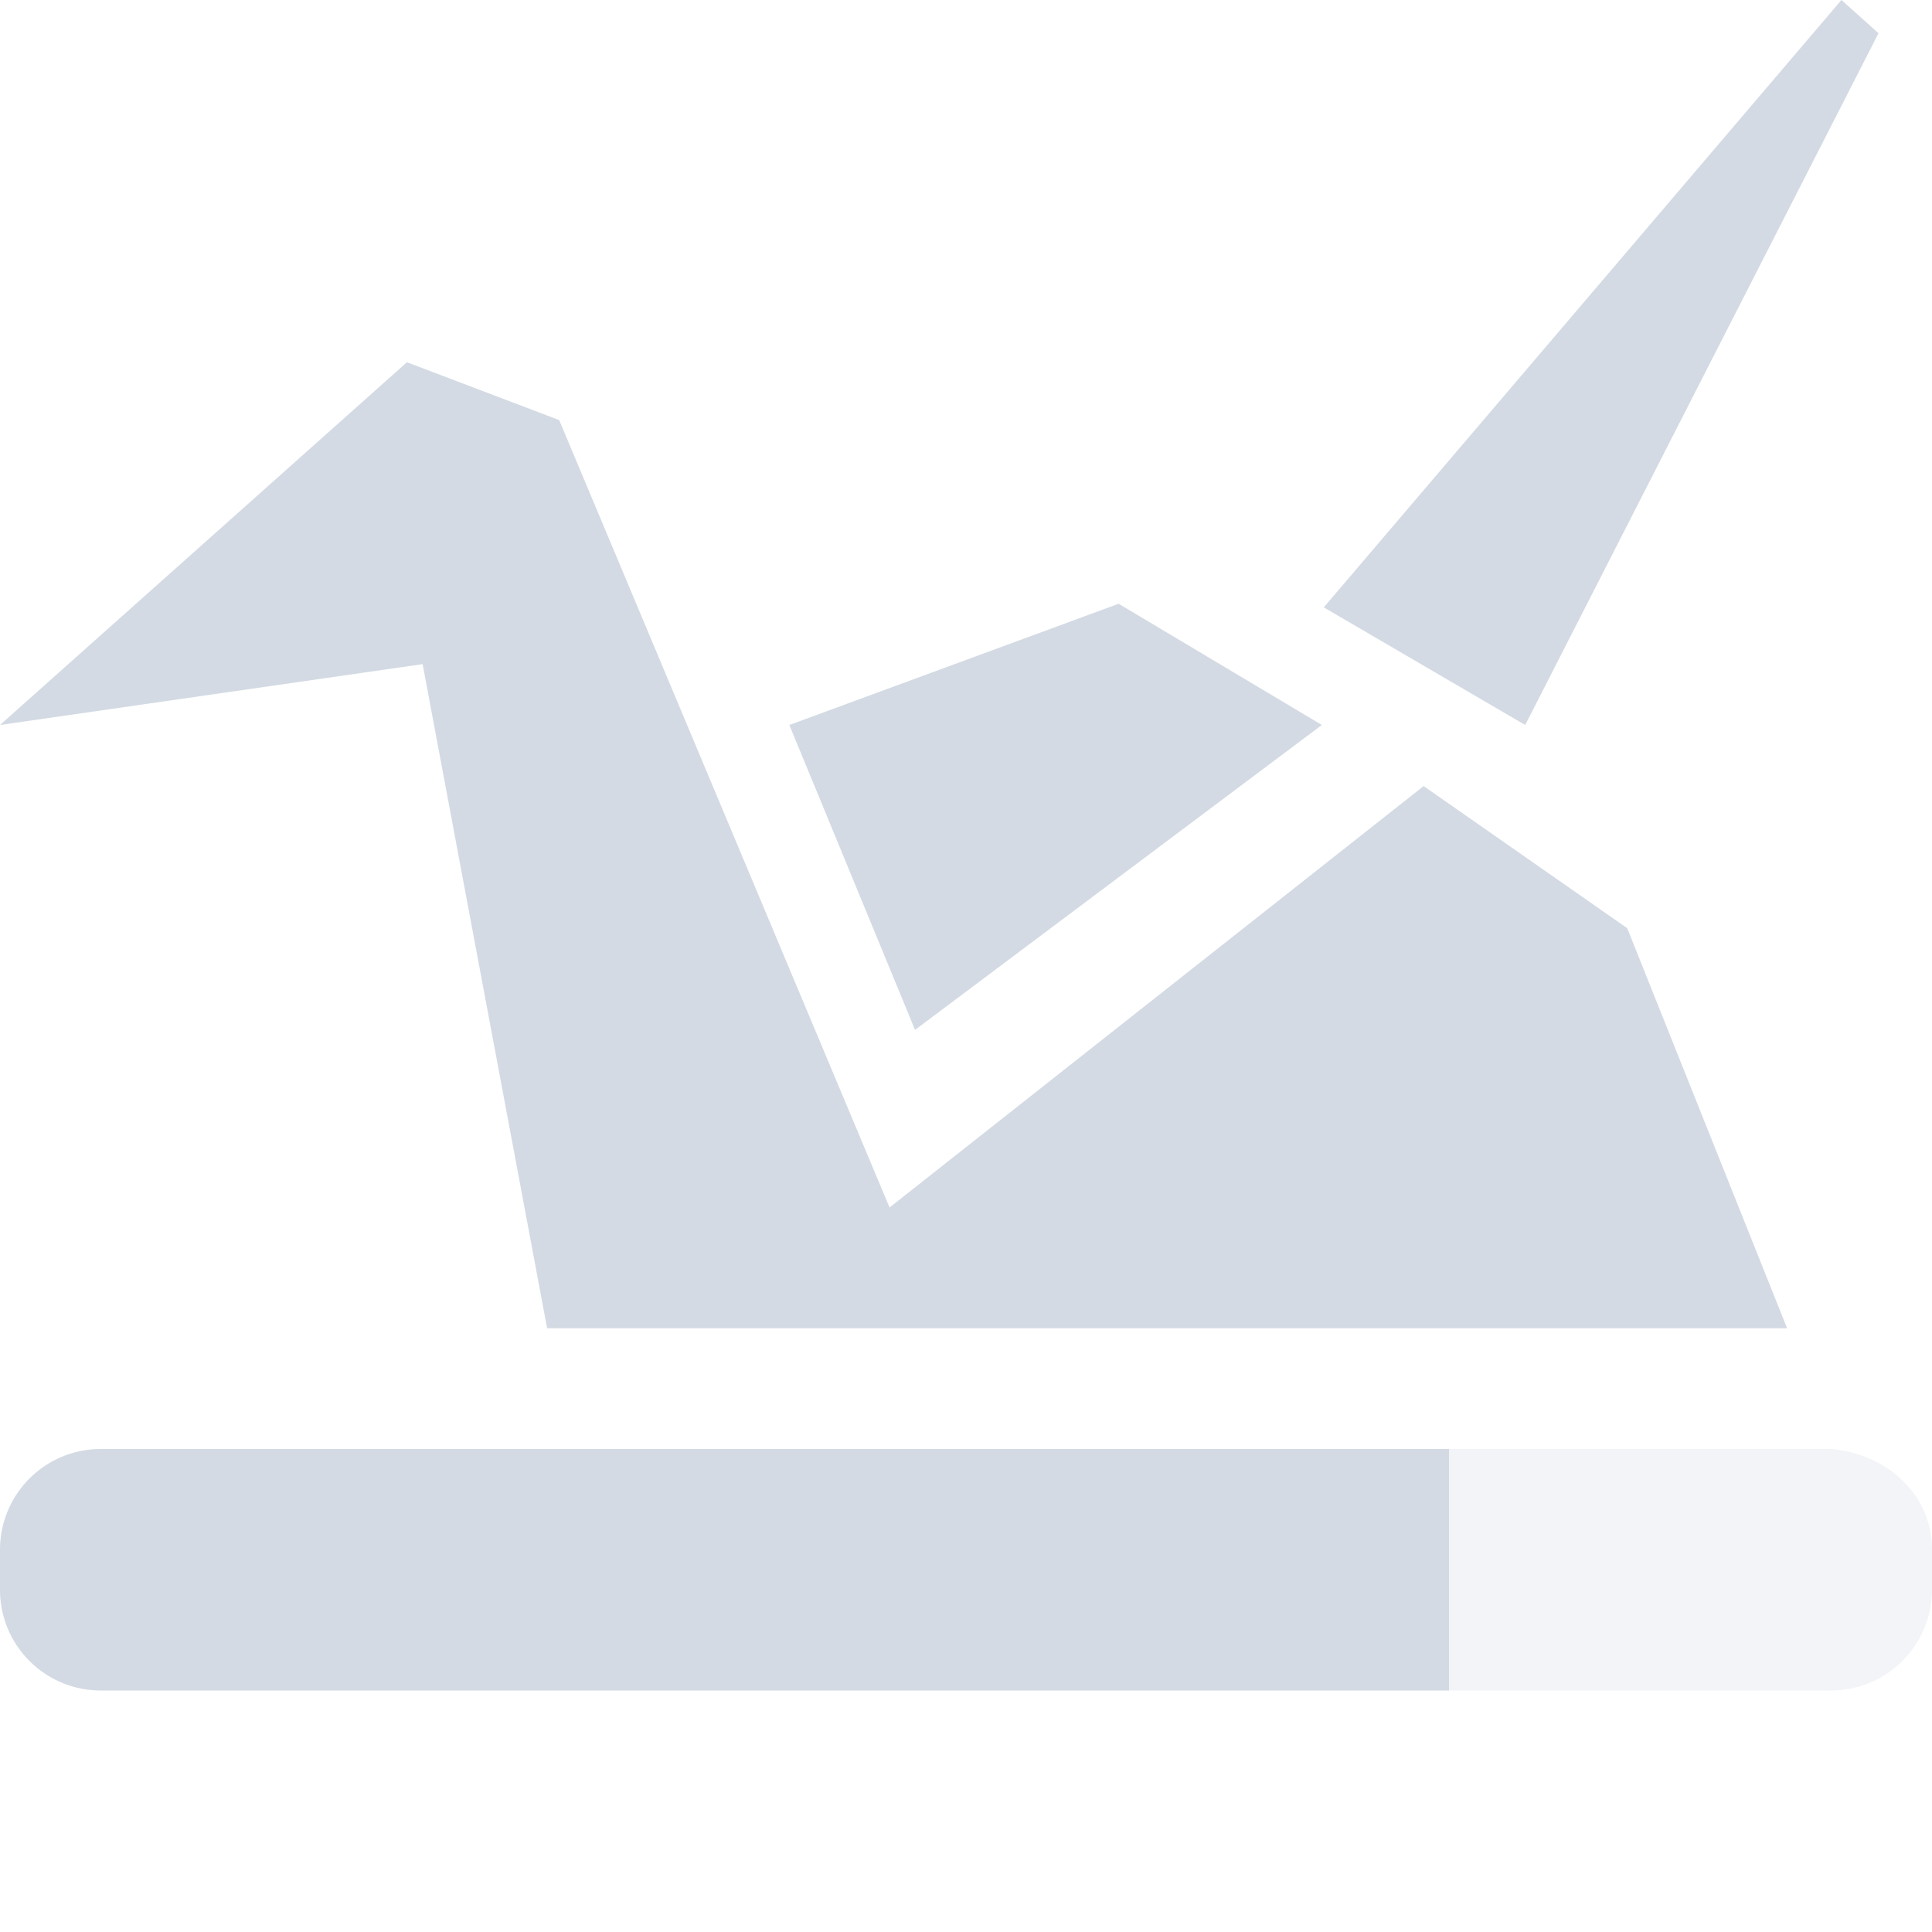
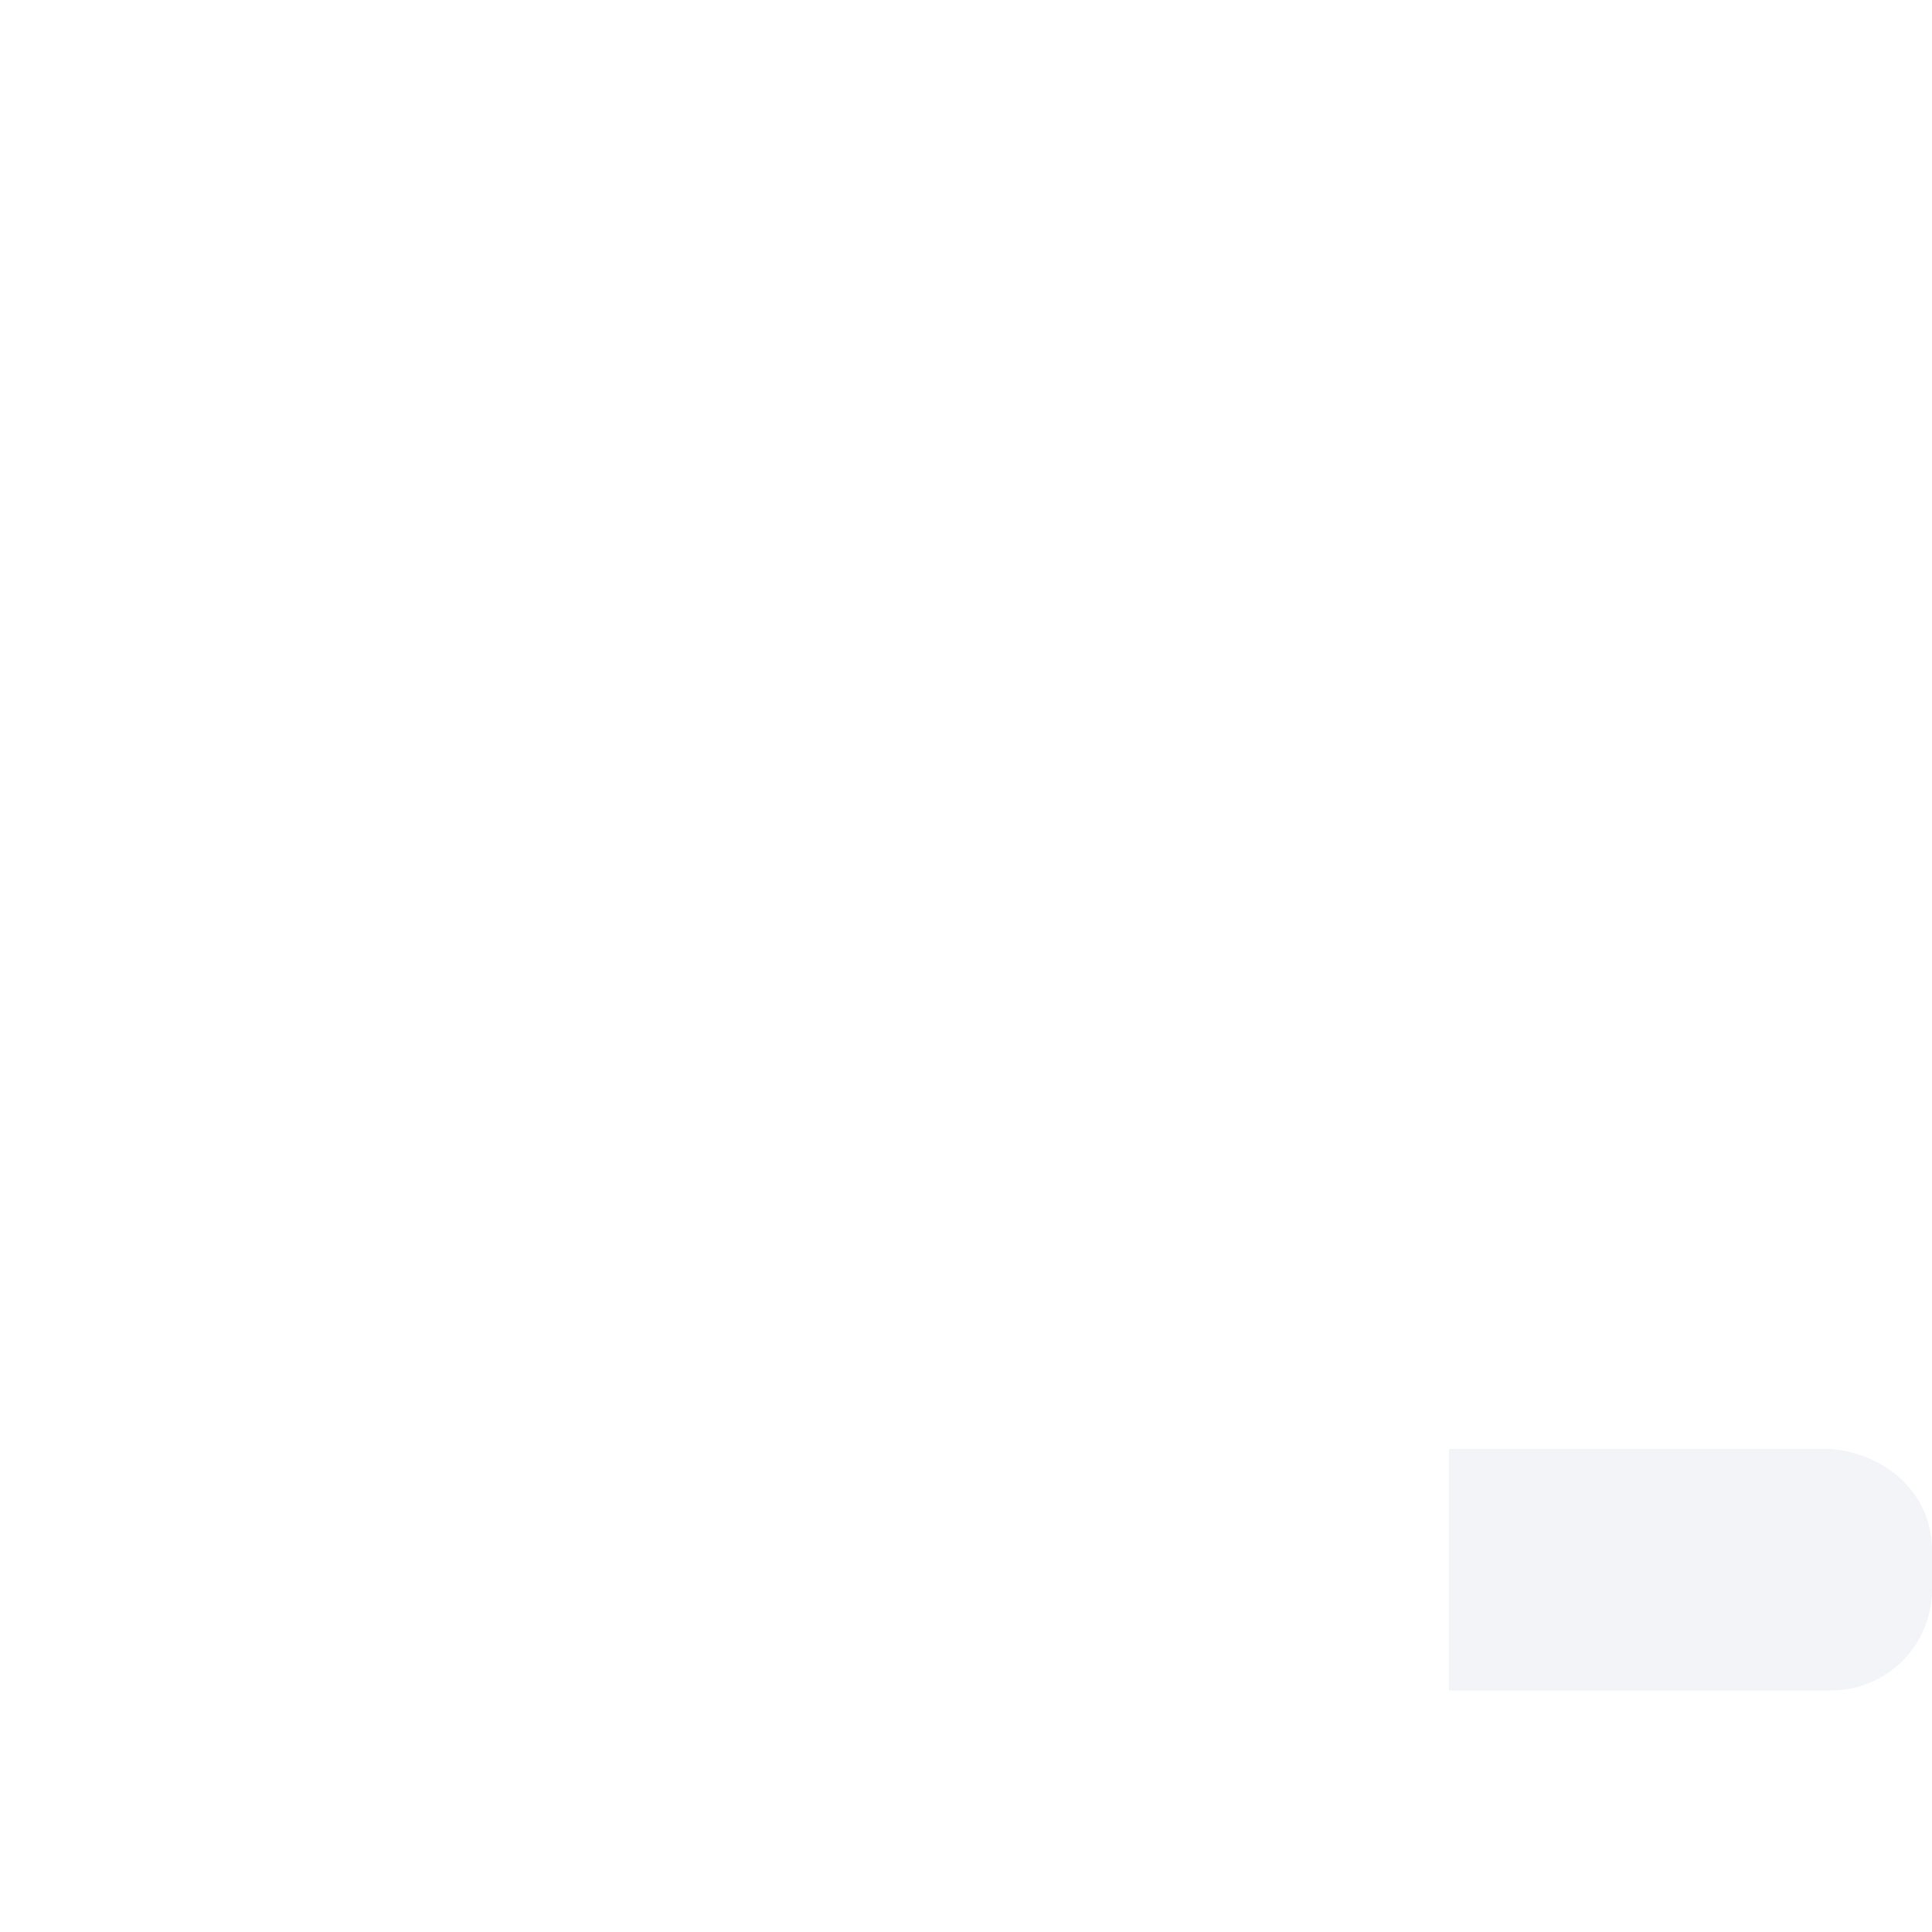
<svg xmlns="http://www.w3.org/2000/svg" width="16" height="16">
  <defs>
    <style id="current-color-scheme" type="text/css">.ColorScheme-Text{color:#d3dae3}</style>
  </defs>
-   <path class="ColorScheme-Text" d="M15.25 0l-4.287 5.03 1.668.974L15.557.275zM3.37 3L0 6.004 3.5 5.5 4.531 11H14.8l-1.324-3.313-1.686-1.177L7.367 10 4.631 3.479zm5.894 2L6.537 6.004l1.041 2.525 3.369-2.525zM.836 12a.834.834 0 0 0-.836.836v.328c0 .463.373.836.836.836H12v-2z" fill="currentColor" />
  <path class="ColorScheme-Text" d="M12 12v2h3.164a.836.836 0 0 0 .836-.838v-.326c0-.463-.375-.795-.836-.836z" opacity=".3" fill="currentColor" />
</svg>